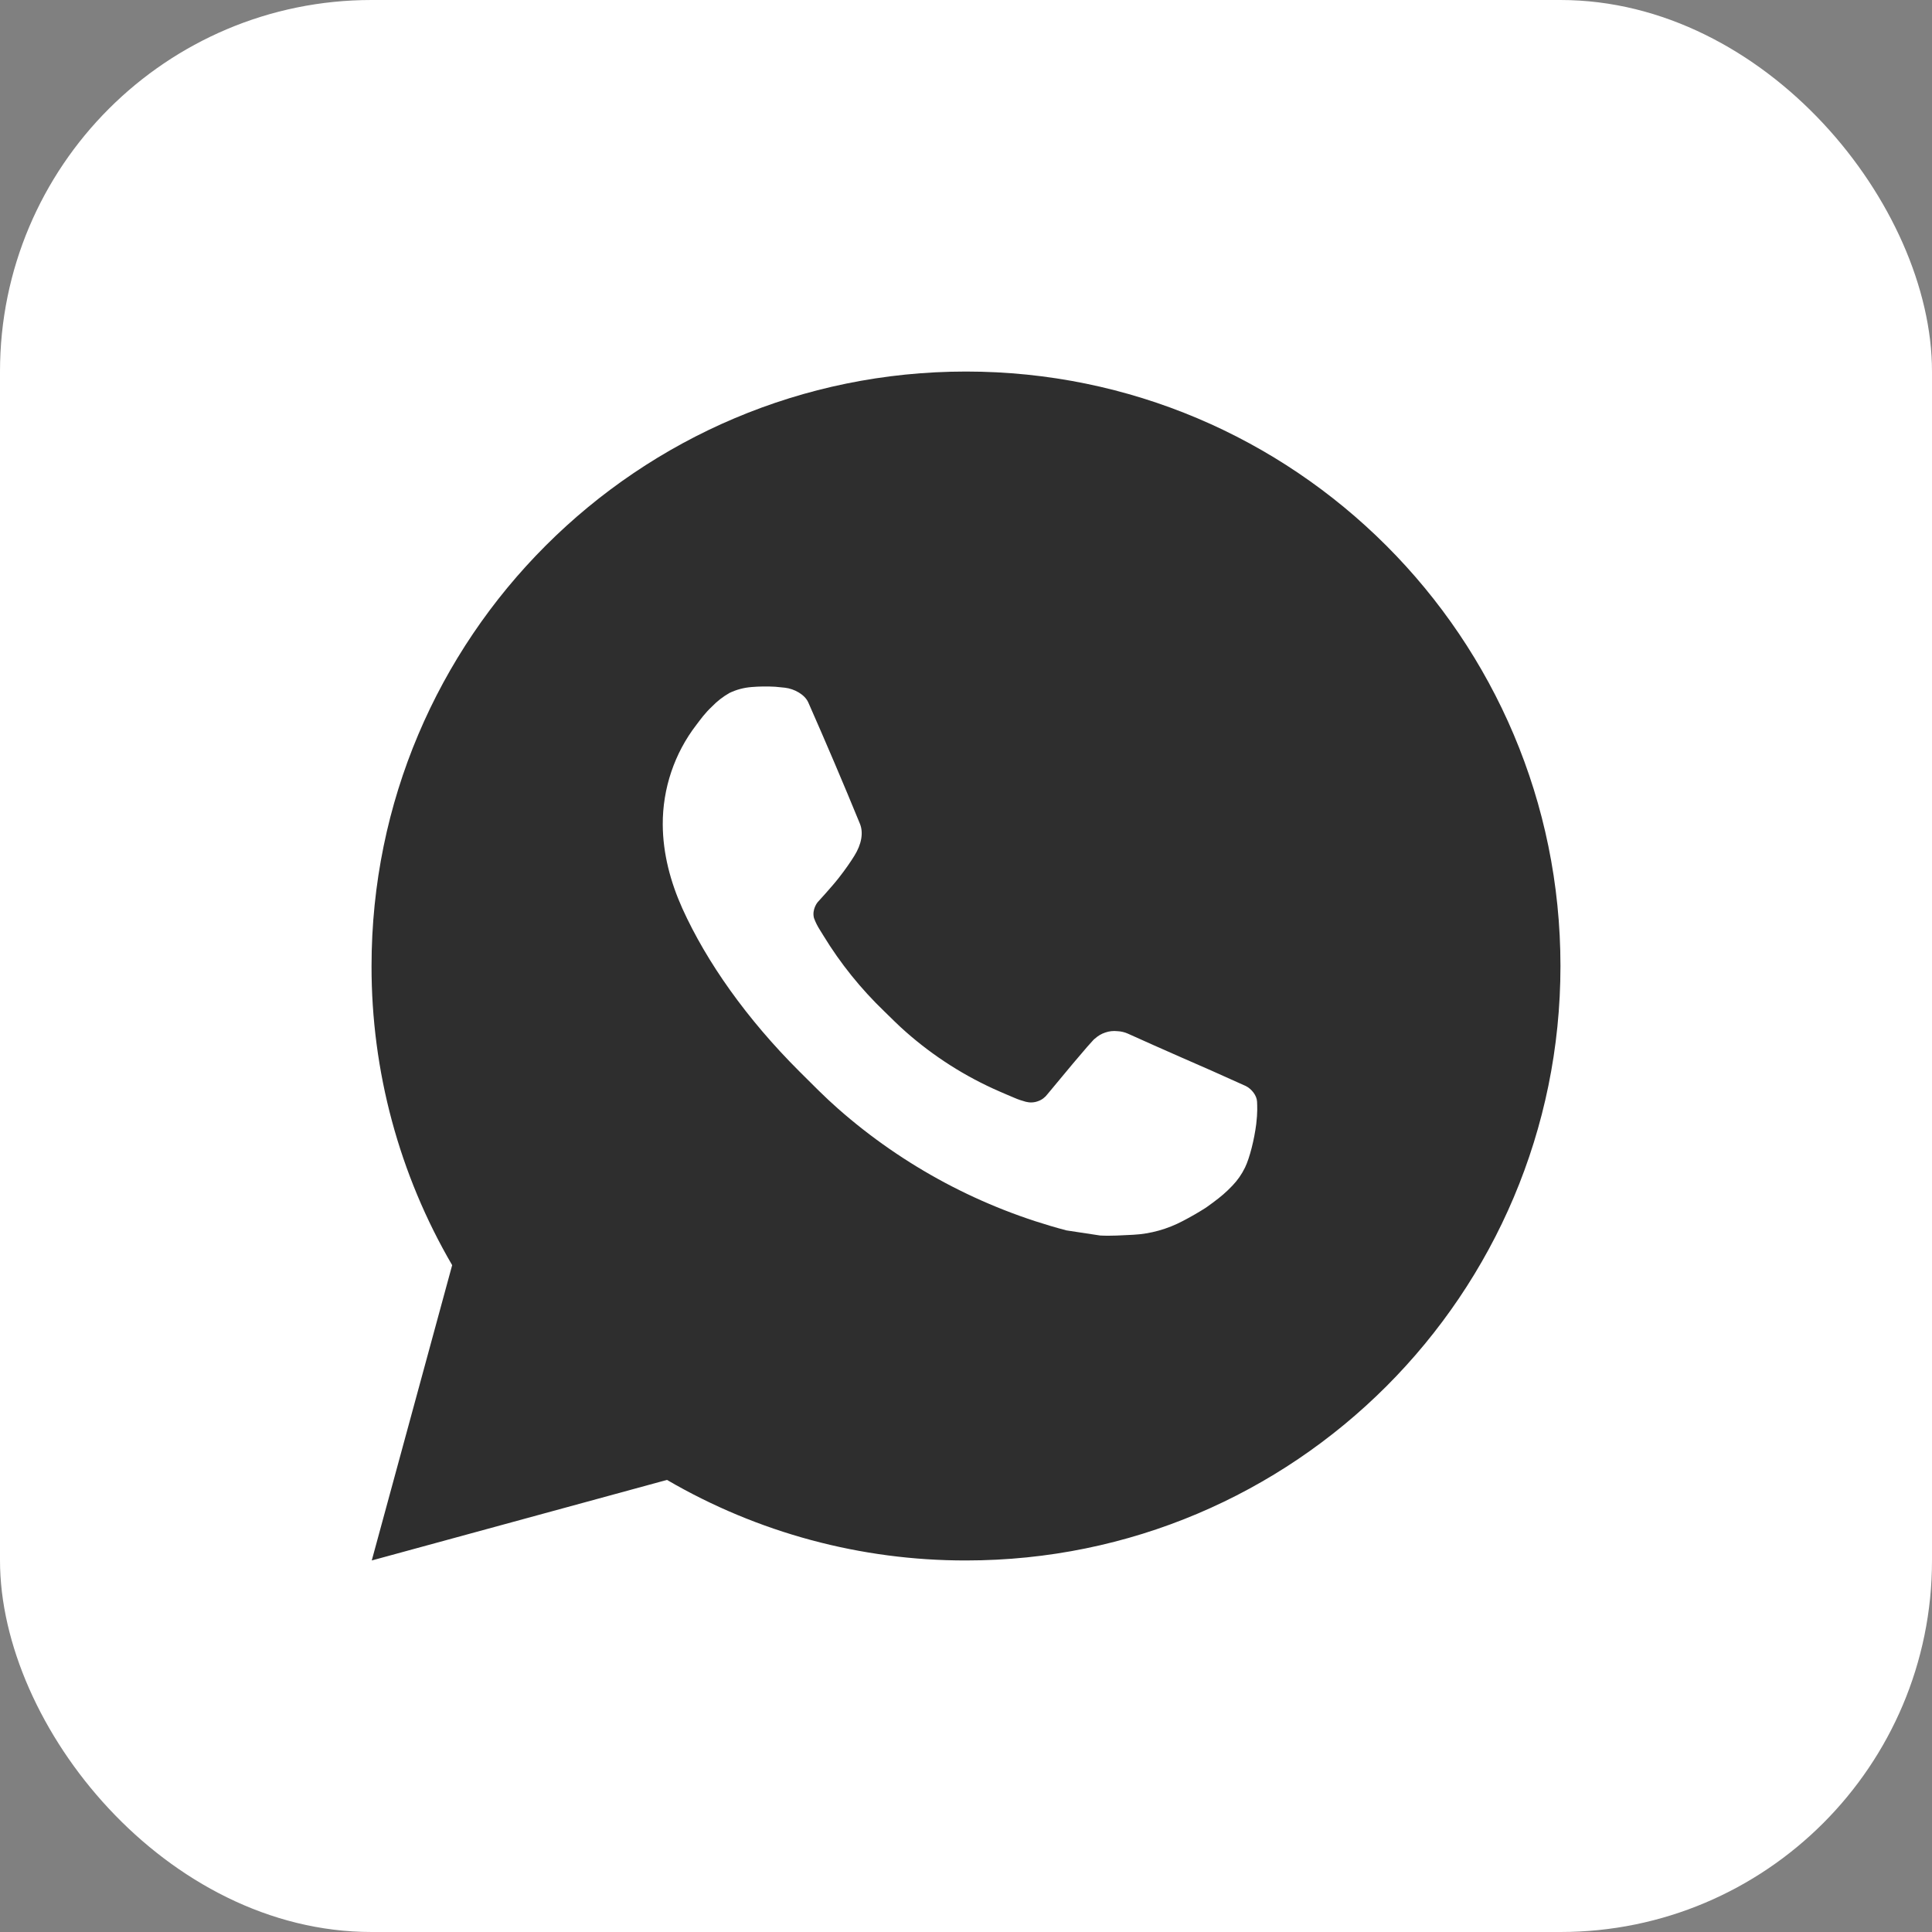
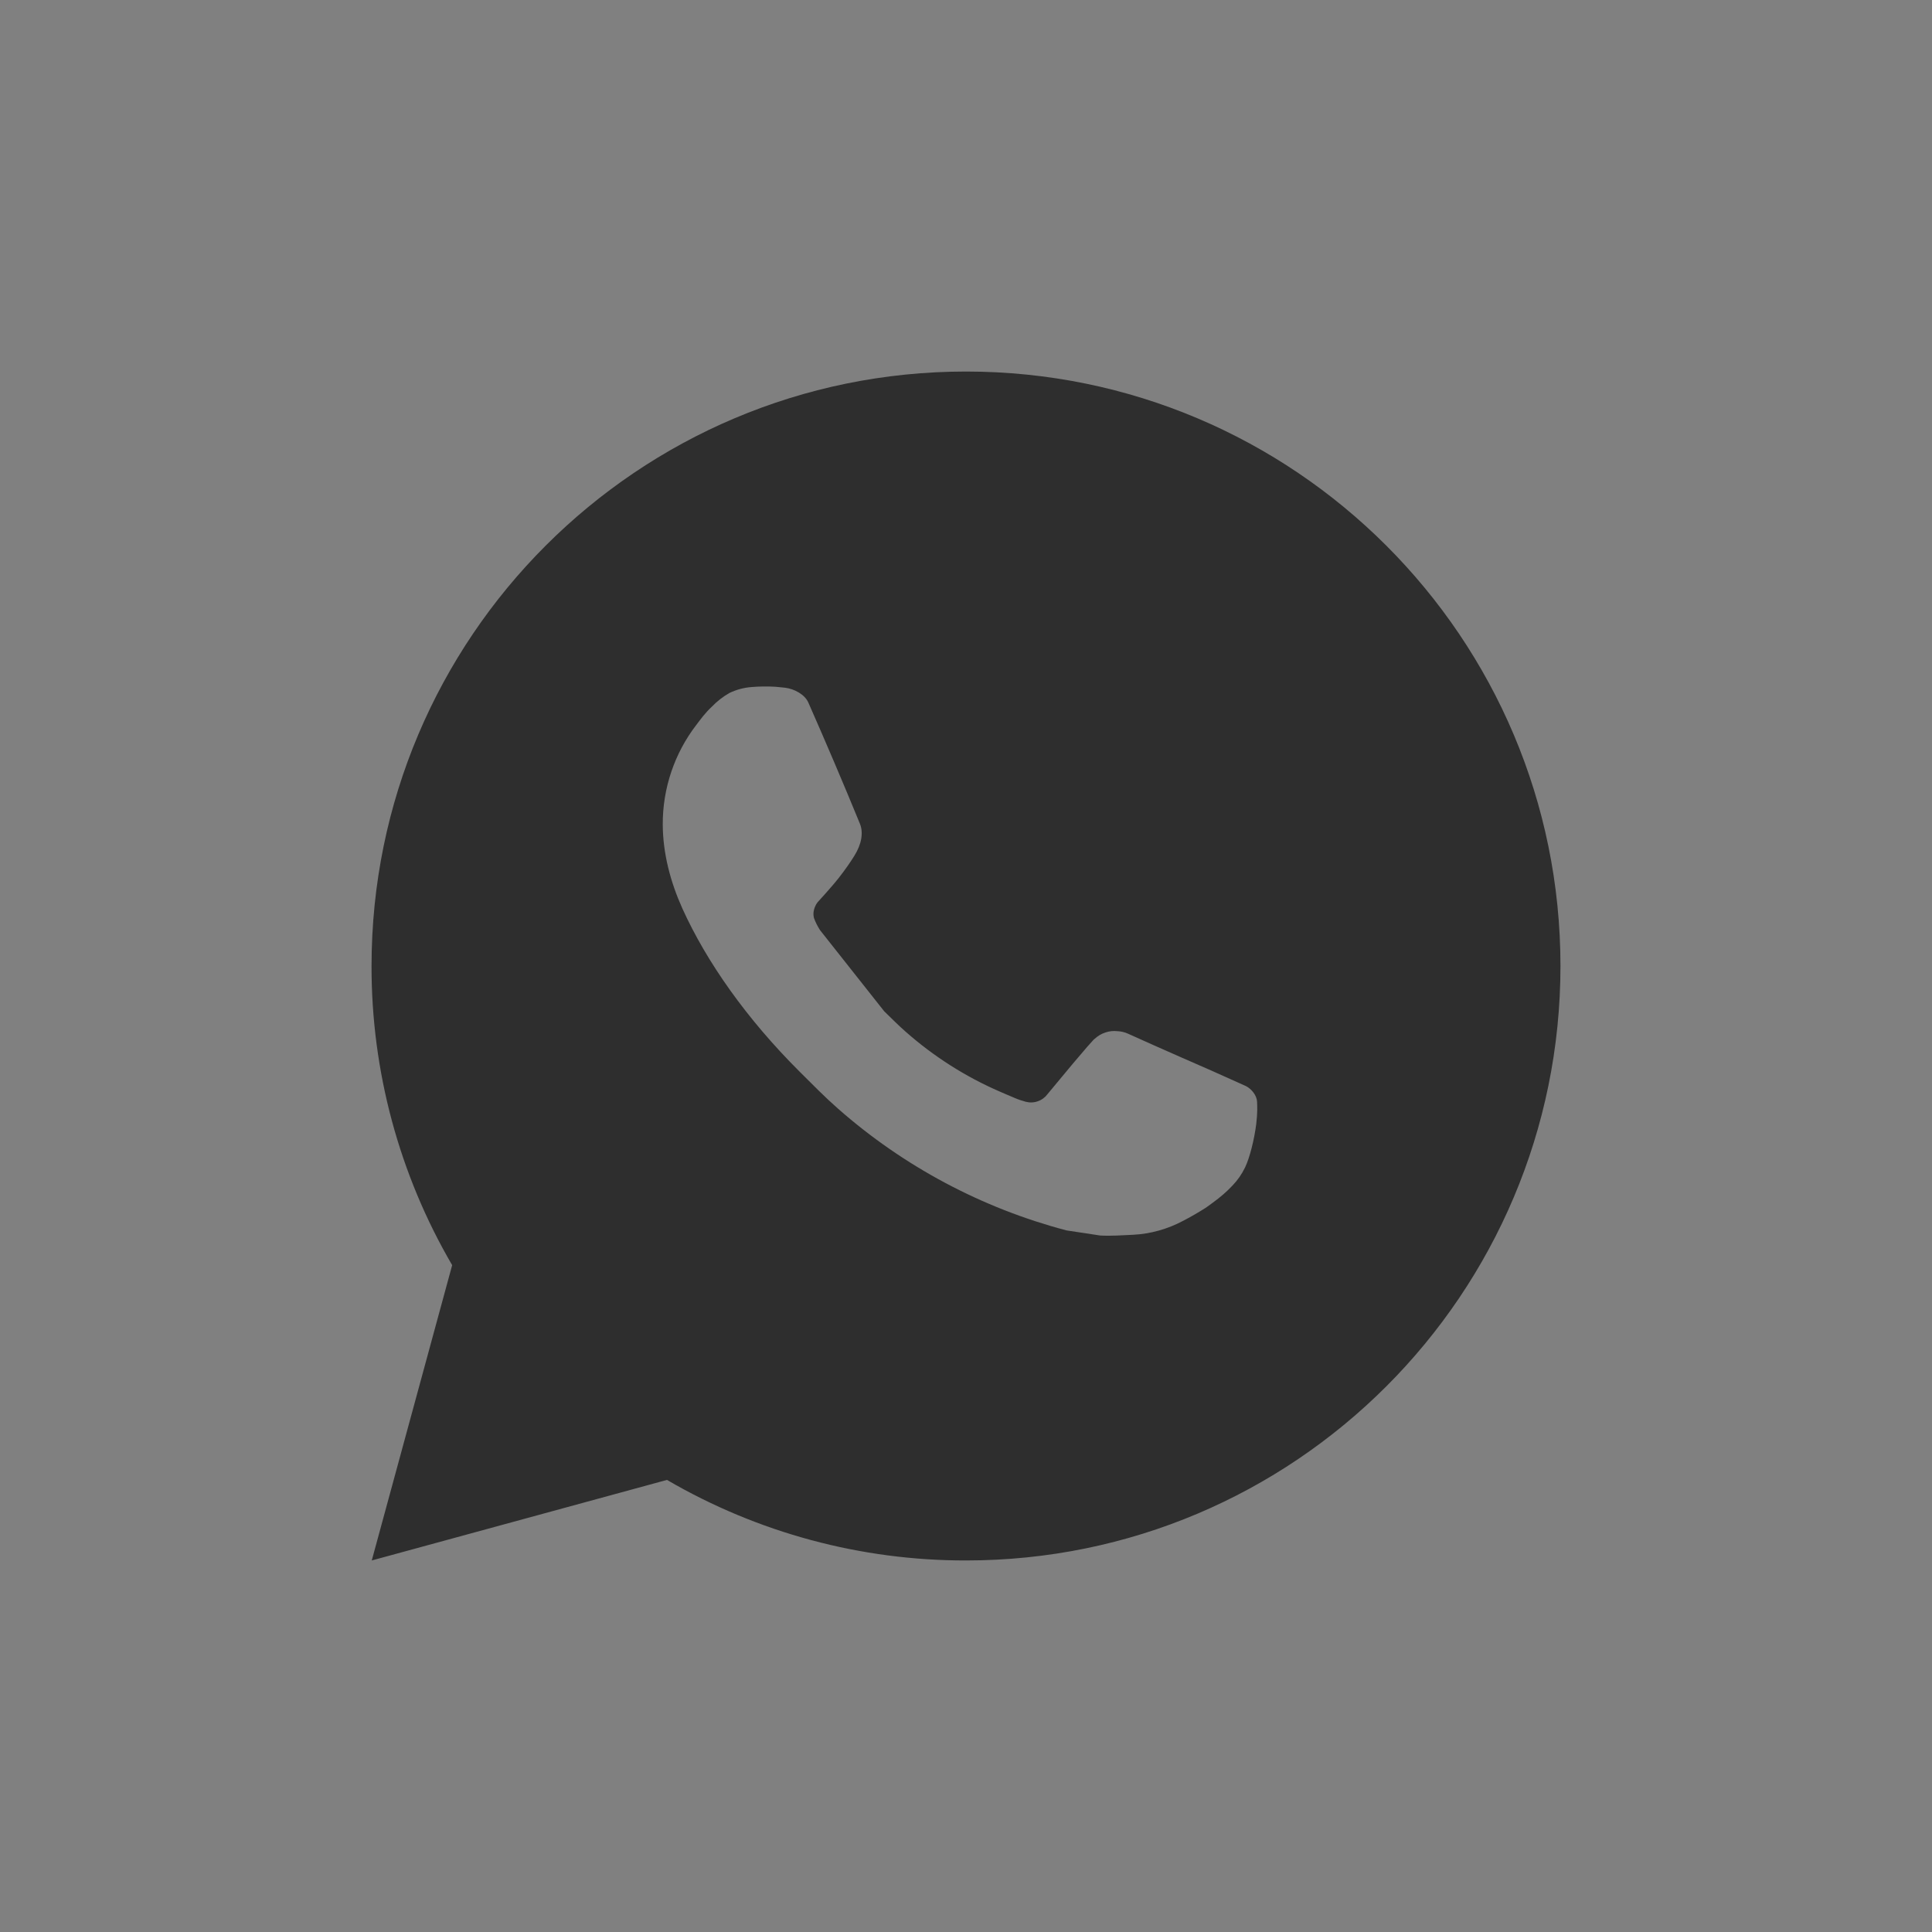
<svg xmlns="http://www.w3.org/2000/svg" width="26" height="26" viewBox="0 0 26 26" fill="none">
  <rect x="0" y="0" width="26" height="26" fill="#808080" stroke="none" />
-   <rect width="26" height="26" rx="5" fill="white" />
-   <path d="M13 5C17.418 5 21 8.582 21 13C21 17.418 17.418 21 13 21C11.586 21.002 10.197 20.628 8.976 19.916L5.003 21L6.085 17.026C5.372 15.804 4.998 14.414 5 13C5 8.582 8.582 5 13 5ZM10.274 9.24L10.114 9.246C10.01 9.254 9.909 9.281 9.816 9.326C9.729 9.376 9.65 9.437 9.581 9.509C9.485 9.599 9.43 9.678 9.372 9.754C9.076 10.138 8.917 10.611 8.919 11.096C8.921 11.488 9.023 11.87 9.183 12.226C9.51 12.948 10.049 13.712 10.759 14.42C10.93 14.59 11.098 14.762 11.279 14.921C12.162 15.698 13.214 16.258 14.351 16.558L14.806 16.627C14.954 16.635 15.102 16.624 15.25 16.617C15.483 16.605 15.711 16.541 15.917 16.432C16.021 16.378 16.124 16.319 16.223 16.256C16.223 16.256 16.257 16.233 16.323 16.184C16.431 16.104 16.498 16.047 16.587 15.954C16.654 15.884 16.71 15.804 16.755 15.712C16.818 15.582 16.88 15.333 16.906 15.126C16.925 14.967 16.919 14.881 16.917 14.827C16.914 14.742 16.842 14.653 16.765 14.615L16.299 14.406C16.299 14.406 15.603 14.103 15.178 13.91C15.133 13.89 15.085 13.879 15.037 13.877C14.982 13.871 14.927 13.877 14.875 13.895C14.822 13.912 14.775 13.941 14.734 13.978C14.73 13.977 14.677 14.022 14.098 14.723C14.065 14.768 14.02 14.802 13.967 14.82C13.915 14.839 13.858 14.841 13.804 14.827C13.752 14.813 13.701 14.796 13.651 14.774C13.552 14.733 13.518 14.717 13.45 14.688C12.99 14.488 12.565 14.217 12.19 13.886C12.089 13.798 11.995 13.702 11.899 13.609C11.585 13.307 11.31 12.966 11.083 12.594L11.036 12.518C11.003 12.467 10.975 12.412 10.954 12.354C10.924 12.237 11.003 12.142 11.003 12.142C11.003 12.142 11.198 11.93 11.288 11.814C11.376 11.702 11.45 11.594 11.498 11.516C11.593 11.364 11.622 11.208 11.573 11.087C11.349 10.54 11.117 9.996 10.878 9.454C10.831 9.347 10.691 9.27 10.564 9.255C10.521 9.25 10.478 9.246 10.434 9.242C10.327 9.236 10.219 9.237 10.112 9.246L10.274 9.24Z" fill="#2E2E2E" />
+   <path d="M13 5C17.418 5 21 8.582 21 13C21 17.418 17.418 21 13 21C11.586 21.002 10.197 20.628 8.976 19.916L5.003 21L6.085 17.026C5.372 15.804 4.998 14.414 5 13C5 8.582 8.582 5 13 5ZM10.274 9.24L10.114 9.246C10.01 9.254 9.909 9.281 9.816 9.326C9.729 9.376 9.65 9.437 9.581 9.509C9.485 9.599 9.43 9.678 9.372 9.754C9.076 10.138 8.917 10.611 8.919 11.096C8.921 11.488 9.023 11.87 9.183 12.226C9.51 12.948 10.049 13.712 10.759 14.42C10.93 14.59 11.098 14.762 11.279 14.921C12.162 15.698 13.214 16.258 14.351 16.558L14.806 16.627C14.954 16.635 15.102 16.624 15.25 16.617C15.483 16.605 15.711 16.541 15.917 16.432C16.021 16.378 16.124 16.319 16.223 16.256C16.223 16.256 16.257 16.233 16.323 16.184C16.431 16.104 16.498 16.047 16.587 15.954C16.654 15.884 16.71 15.804 16.755 15.712C16.818 15.582 16.88 15.333 16.906 15.126C16.925 14.967 16.919 14.881 16.917 14.827C16.914 14.742 16.842 14.653 16.765 14.615L16.299 14.406C16.299 14.406 15.603 14.103 15.178 13.91C15.133 13.89 15.085 13.879 15.037 13.877C14.982 13.871 14.927 13.877 14.875 13.895C14.822 13.912 14.775 13.941 14.734 13.978C14.73 13.977 14.677 14.022 14.098 14.723C14.065 14.768 14.02 14.802 13.967 14.82C13.915 14.839 13.858 14.841 13.804 14.827C13.752 14.813 13.701 14.796 13.651 14.774C13.552 14.733 13.518 14.717 13.45 14.688C12.99 14.488 12.565 14.217 12.19 13.886C12.089 13.798 11.995 13.702 11.899 13.609L11.036 12.518C11.003 12.467 10.975 12.412 10.954 12.354C10.924 12.237 11.003 12.142 11.003 12.142C11.003 12.142 11.198 11.93 11.288 11.814C11.376 11.702 11.45 11.594 11.498 11.516C11.593 11.364 11.622 11.208 11.573 11.087C11.349 10.54 11.117 9.996 10.878 9.454C10.831 9.347 10.691 9.27 10.564 9.255C10.521 9.25 10.478 9.246 10.434 9.242C10.327 9.236 10.219 9.237 10.112 9.246L10.274 9.24Z" fill="#2E2E2E" />
</svg>